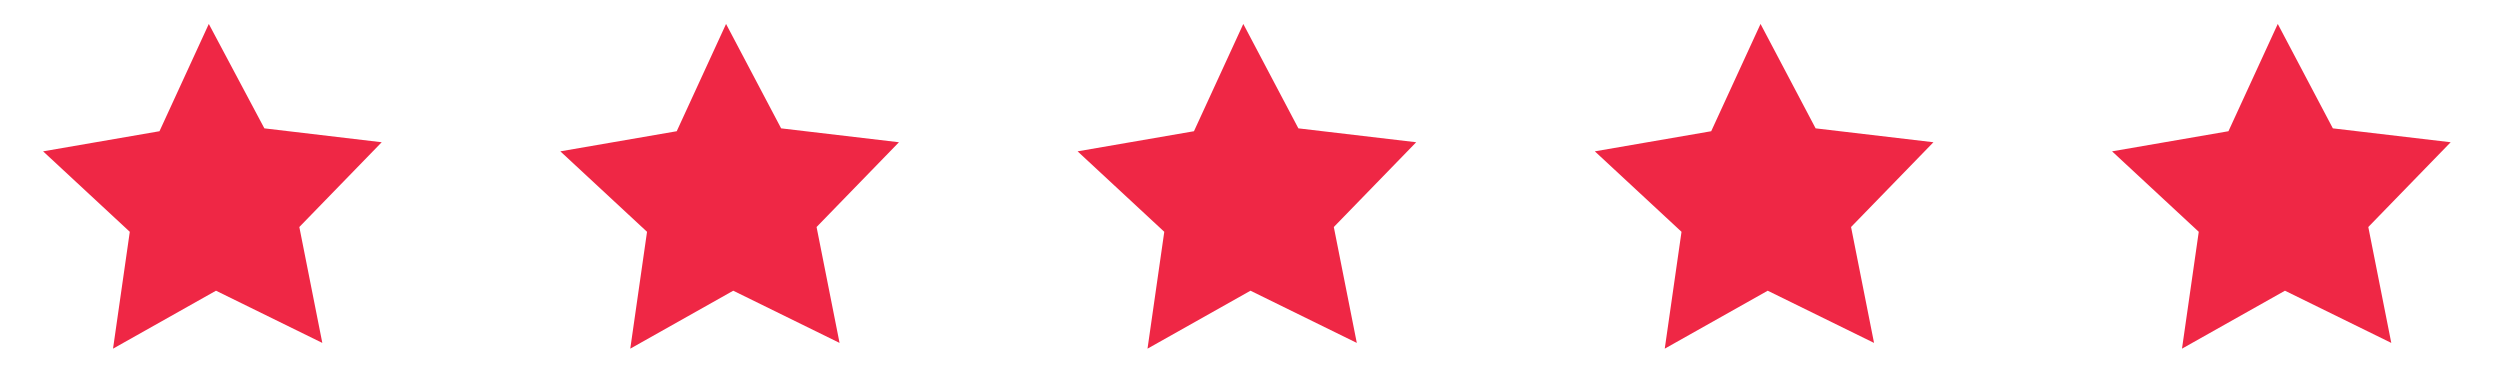
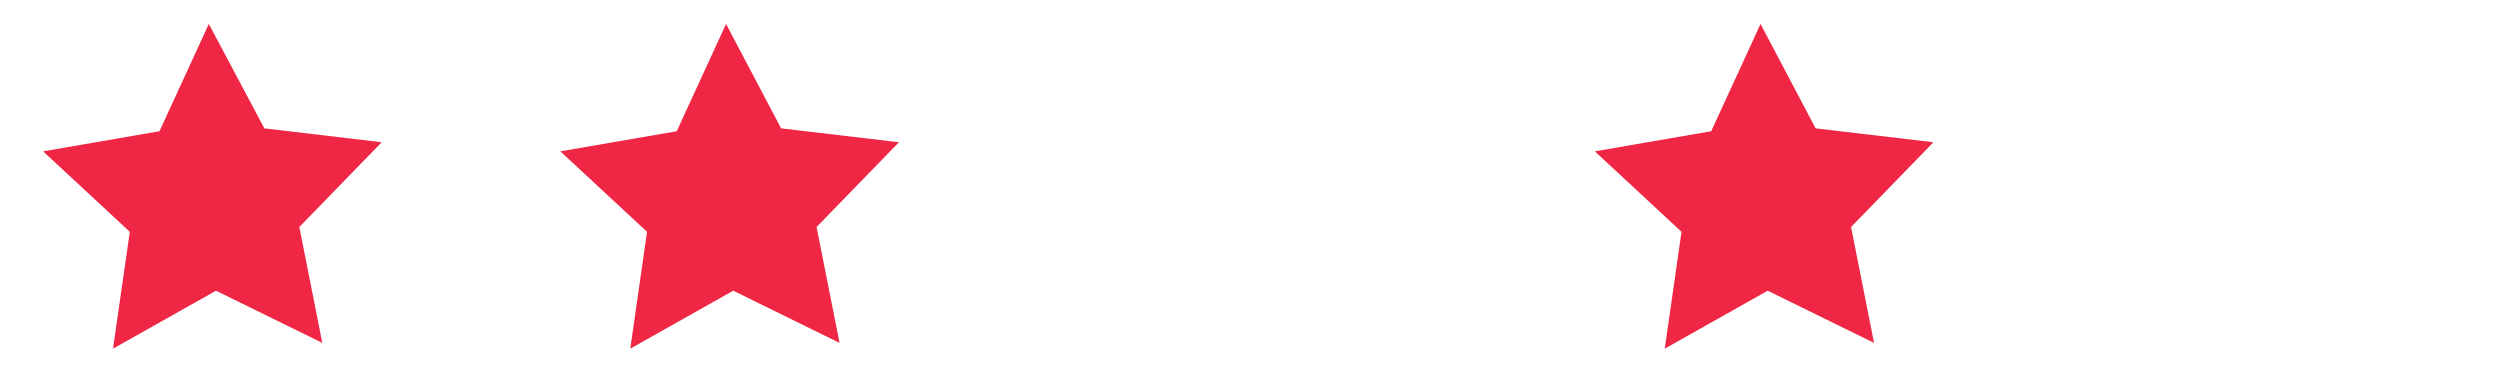
<svg xmlns="http://www.w3.org/2000/svg" version="1.1" id="Layer_1" x="0px" y="0px" viewBox="0 0 522 79" style="enable-background:new 0 0 522 79;" xml:space="preserve">
  <style type="text/css">
	.st0{fill:#EF2745;}
</style>
  <title>get-feedback-icon</title>
  <polygon class="st0" points="67.3,71.6 45.1,60.7 23.6,72.8 27.1,48.4 9,31.6 33.3,27.4 43.6,5 55.2,26.8 79.7,29.7 62.5,47.4 " />
  <polygon class="st0" points="175.3,71.6 153.1,60.7 131.6,72.8 135.1,48.4 117,31.6 141.3,27.4 151.6,5 163.1,26.8 187.7,29.7   170.5,47.4 " />
-   <polygon class="st0" points="283.3,71.6 261.1,60.7 239.6,72.8 243.1,48.4 225,31.6 249.3,27.4 259.6,5 271.1,26.8 295.7,29.7   278.5,47.4 " />
  <polygon class="st0" points="391.3,71.6 369.1,60.7 347.6,72.8 351.1,48.4 333,31.6 357.3,27.4 367.6,5 379.1,26.8 403.7,29.7   386.5,47.4 " />
-   <polygon class="st0" points="499.3,71.6 477.1,60.7 455.6,72.8 459.1,48.4 441,31.6 465.3,27.4 475.6,5 487.1,26.8 511.7,29.7   494.5,47.4 " />
</svg>